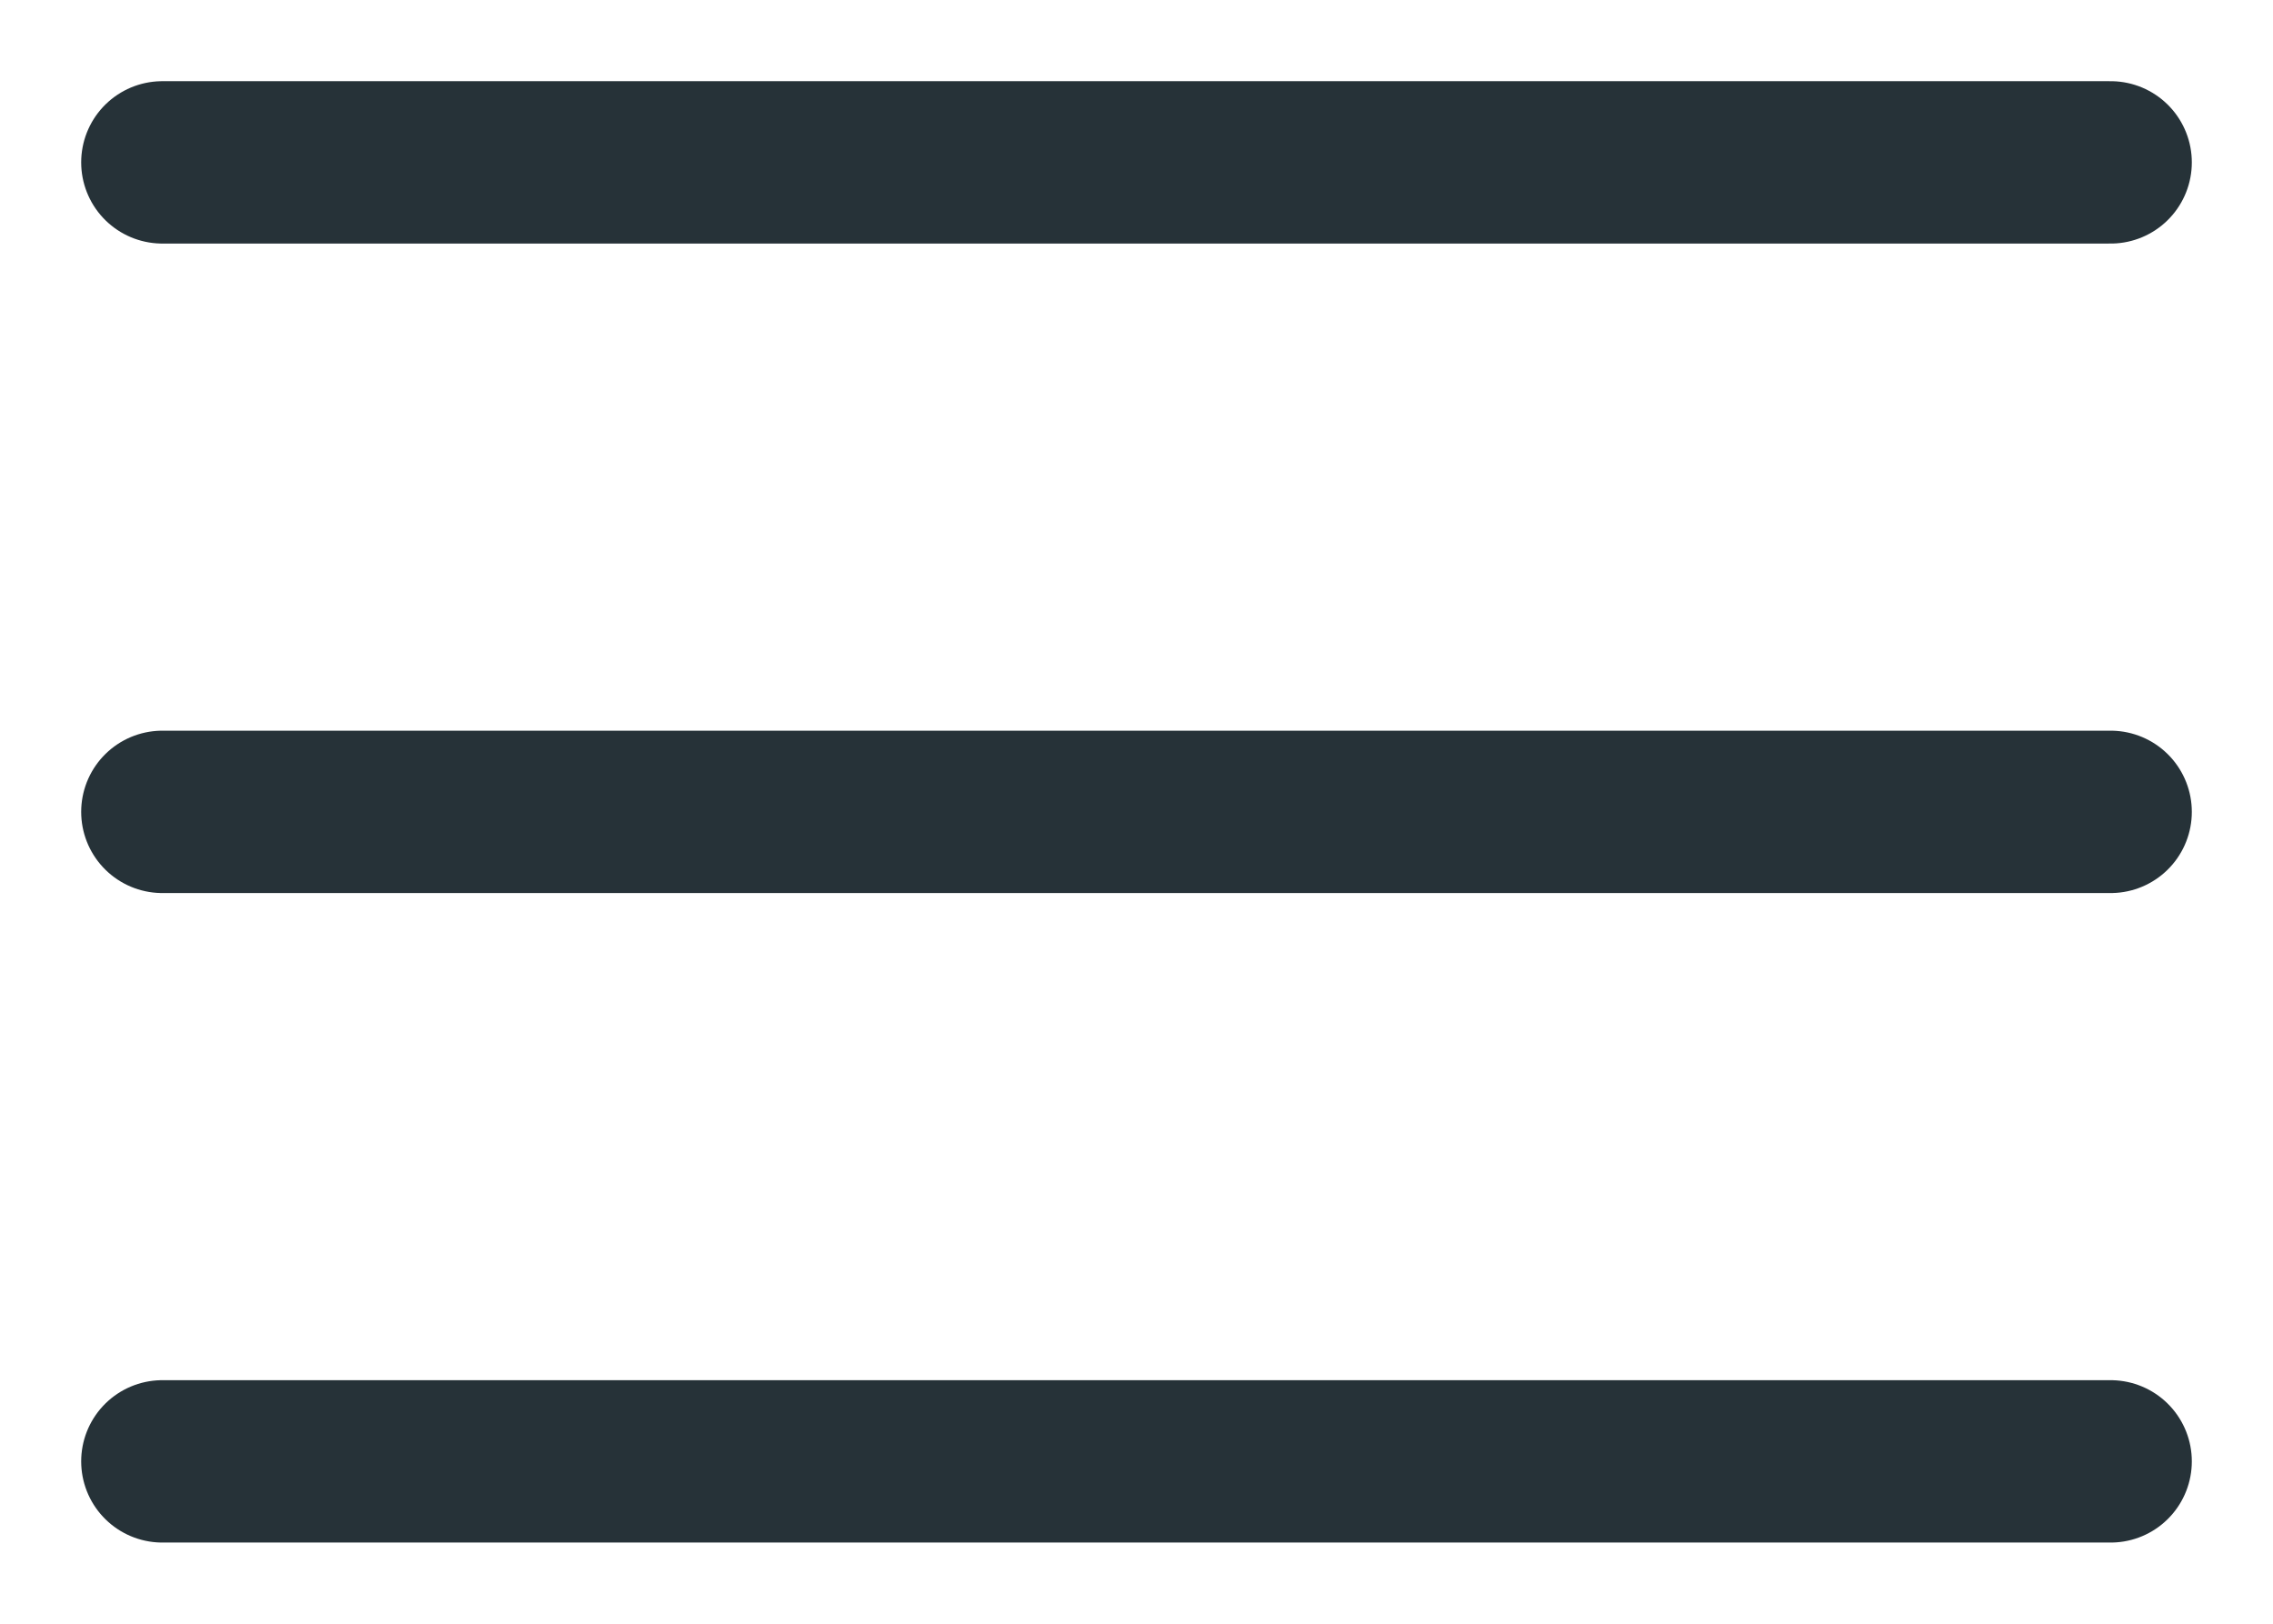
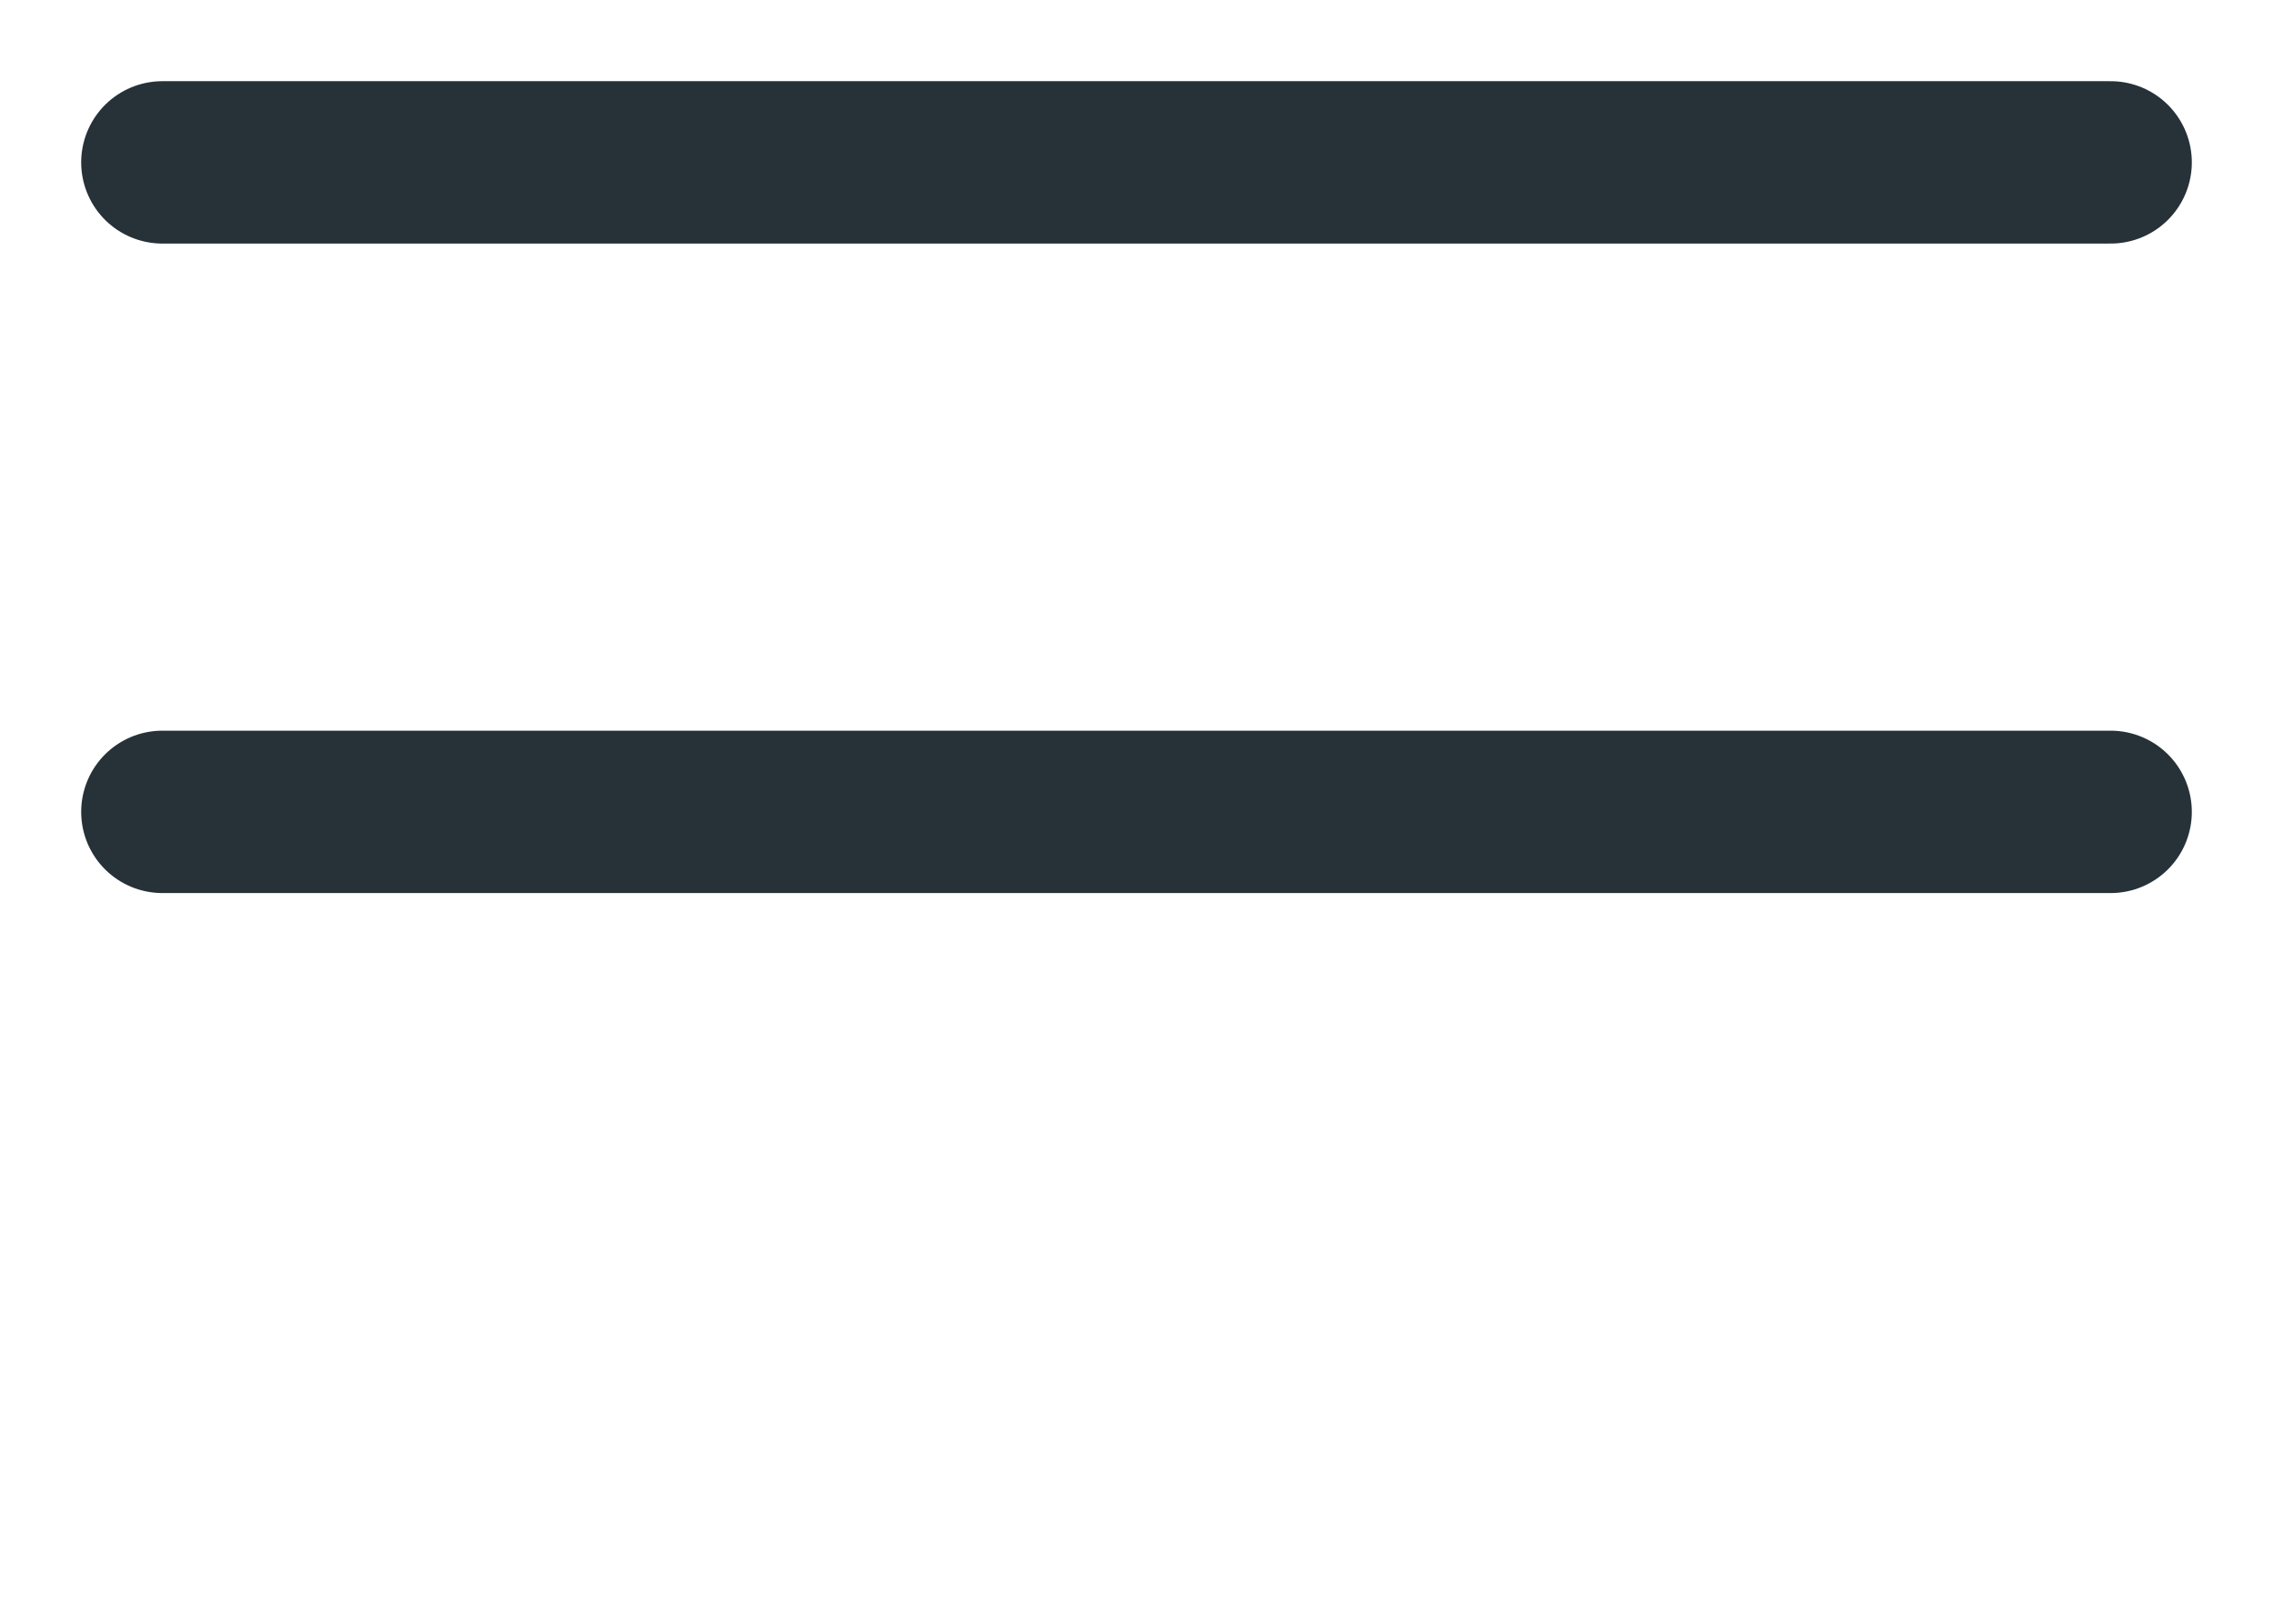
<svg xmlns="http://www.w3.org/2000/svg" width="14" height="10" viewBox="0 0 14 10" fill="none">
-   <path d="M1 1H13M1 5H13M1 9H13" stroke="#263238" stroke-linecap="round" />
+   <path d="M1 1H13M1 5H13M1 9" stroke="#263238" stroke-linecap="round" />
</svg>